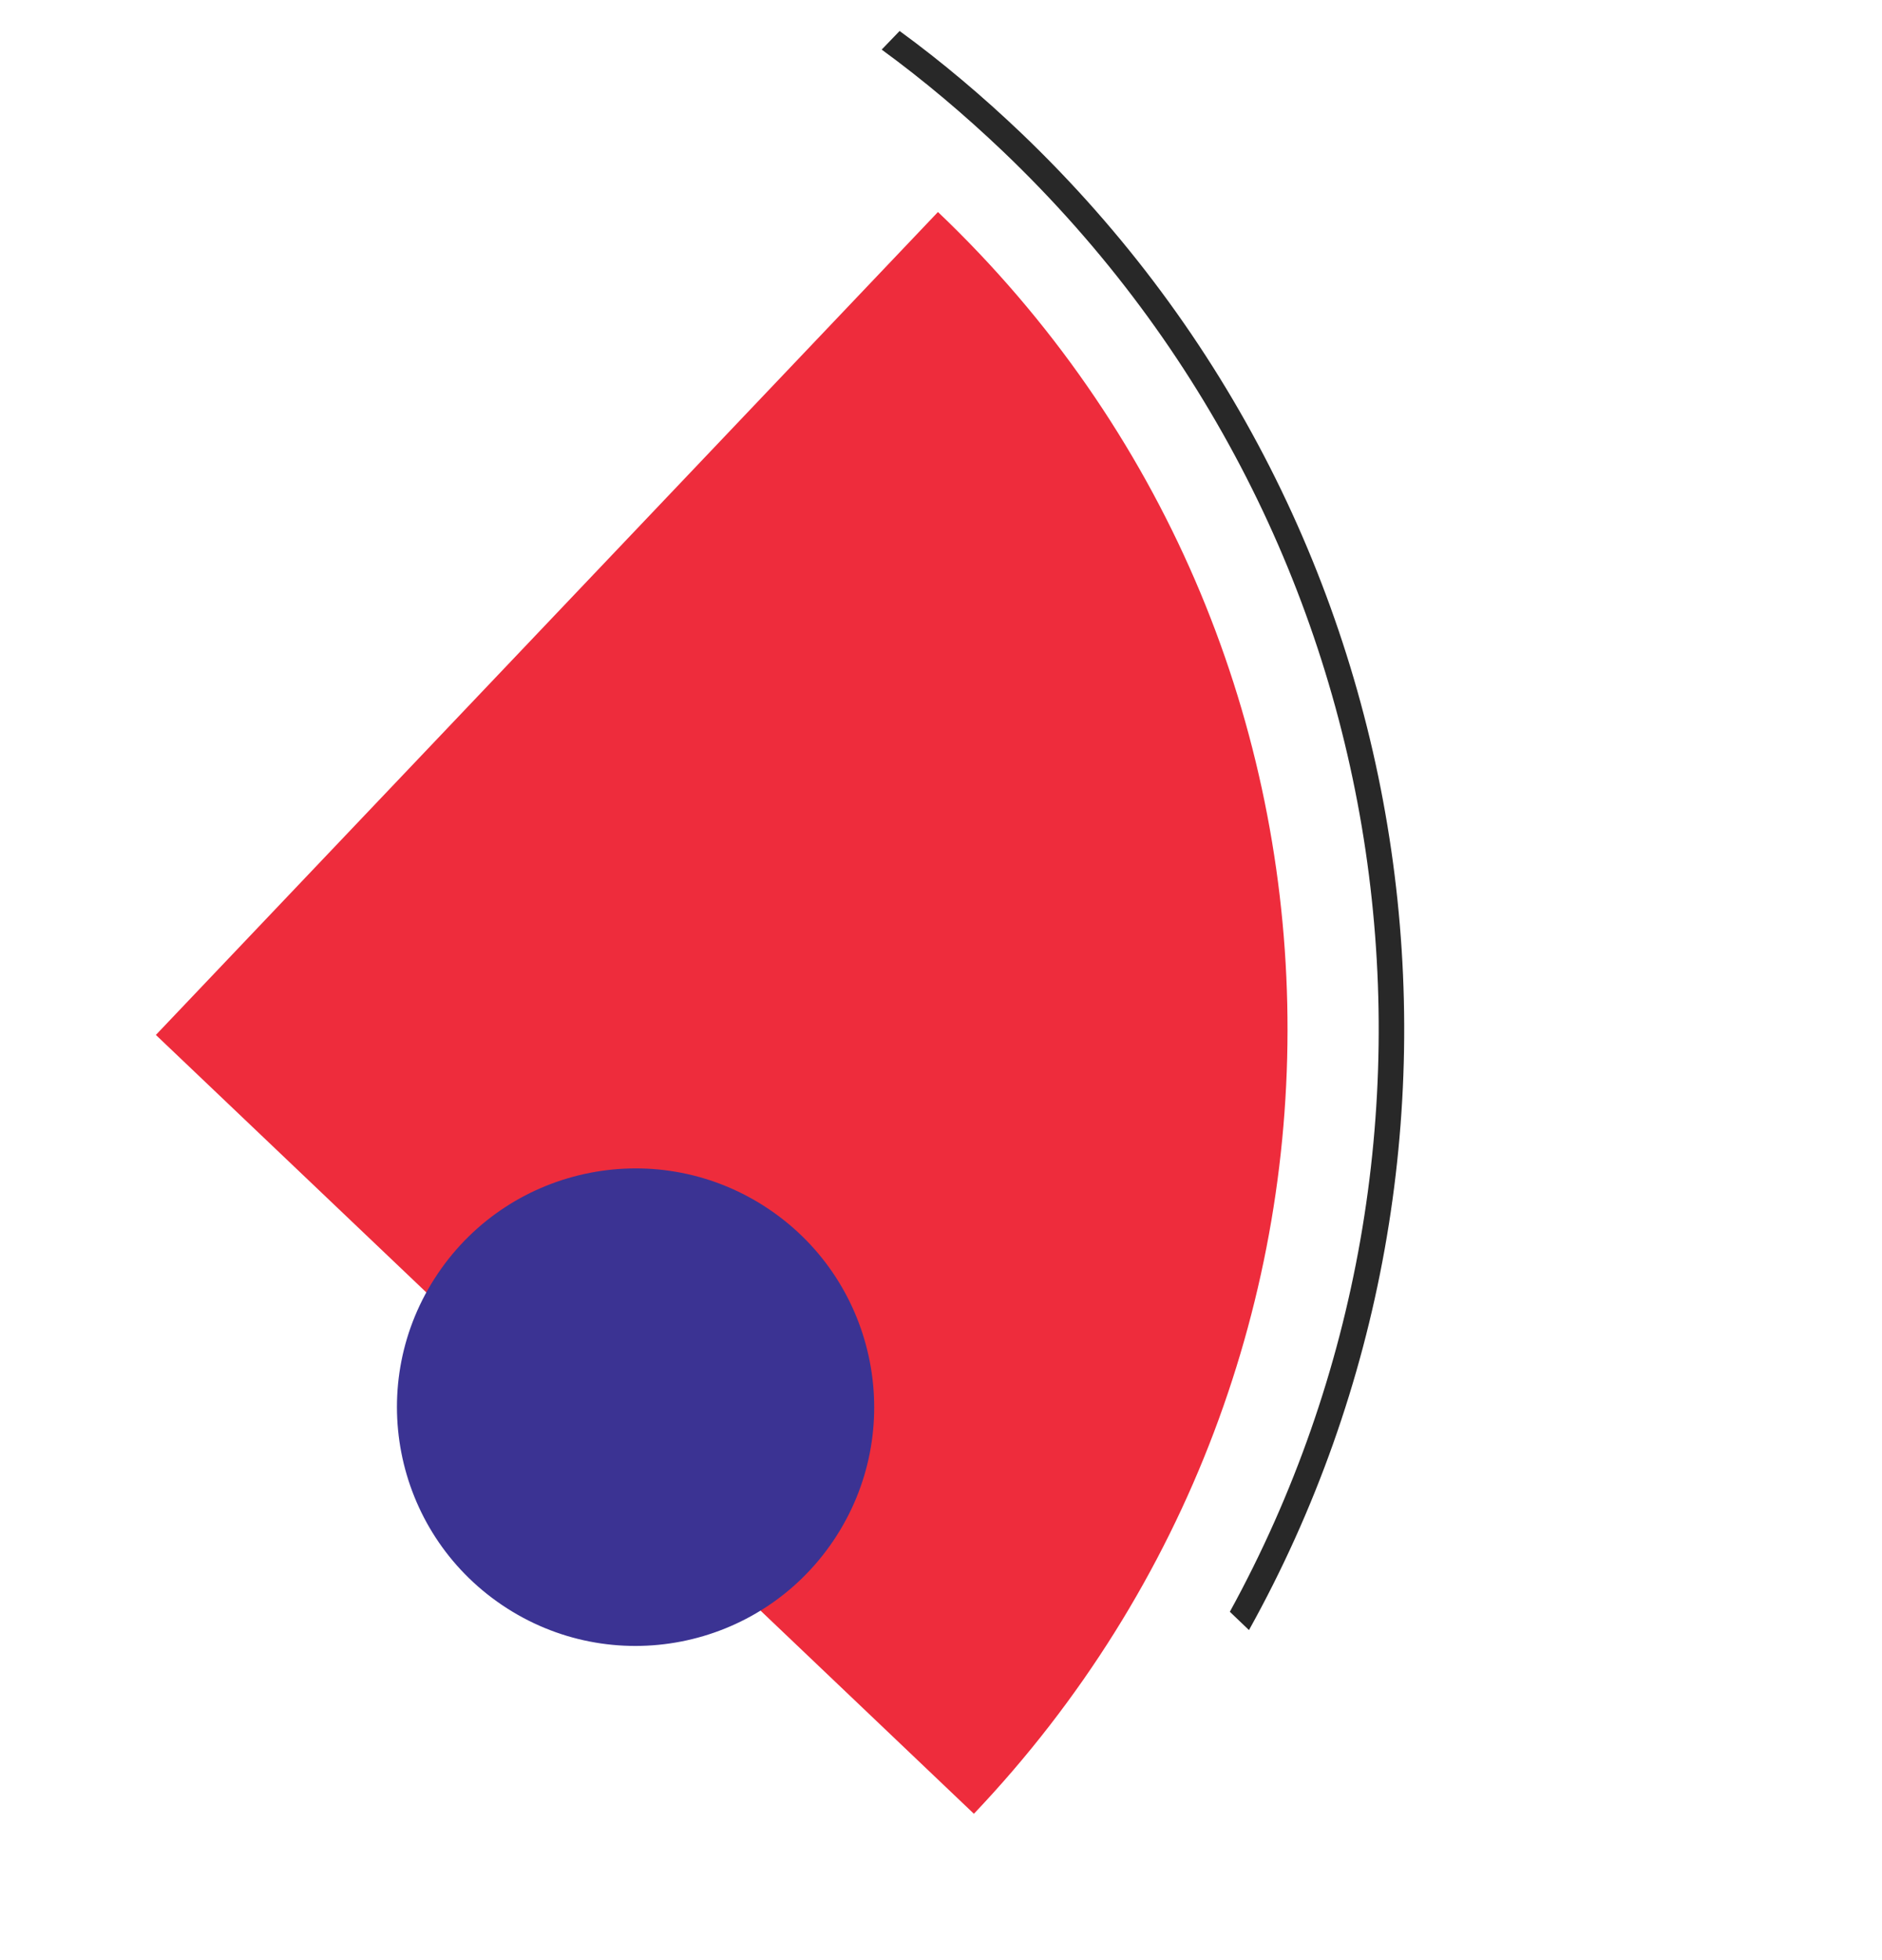
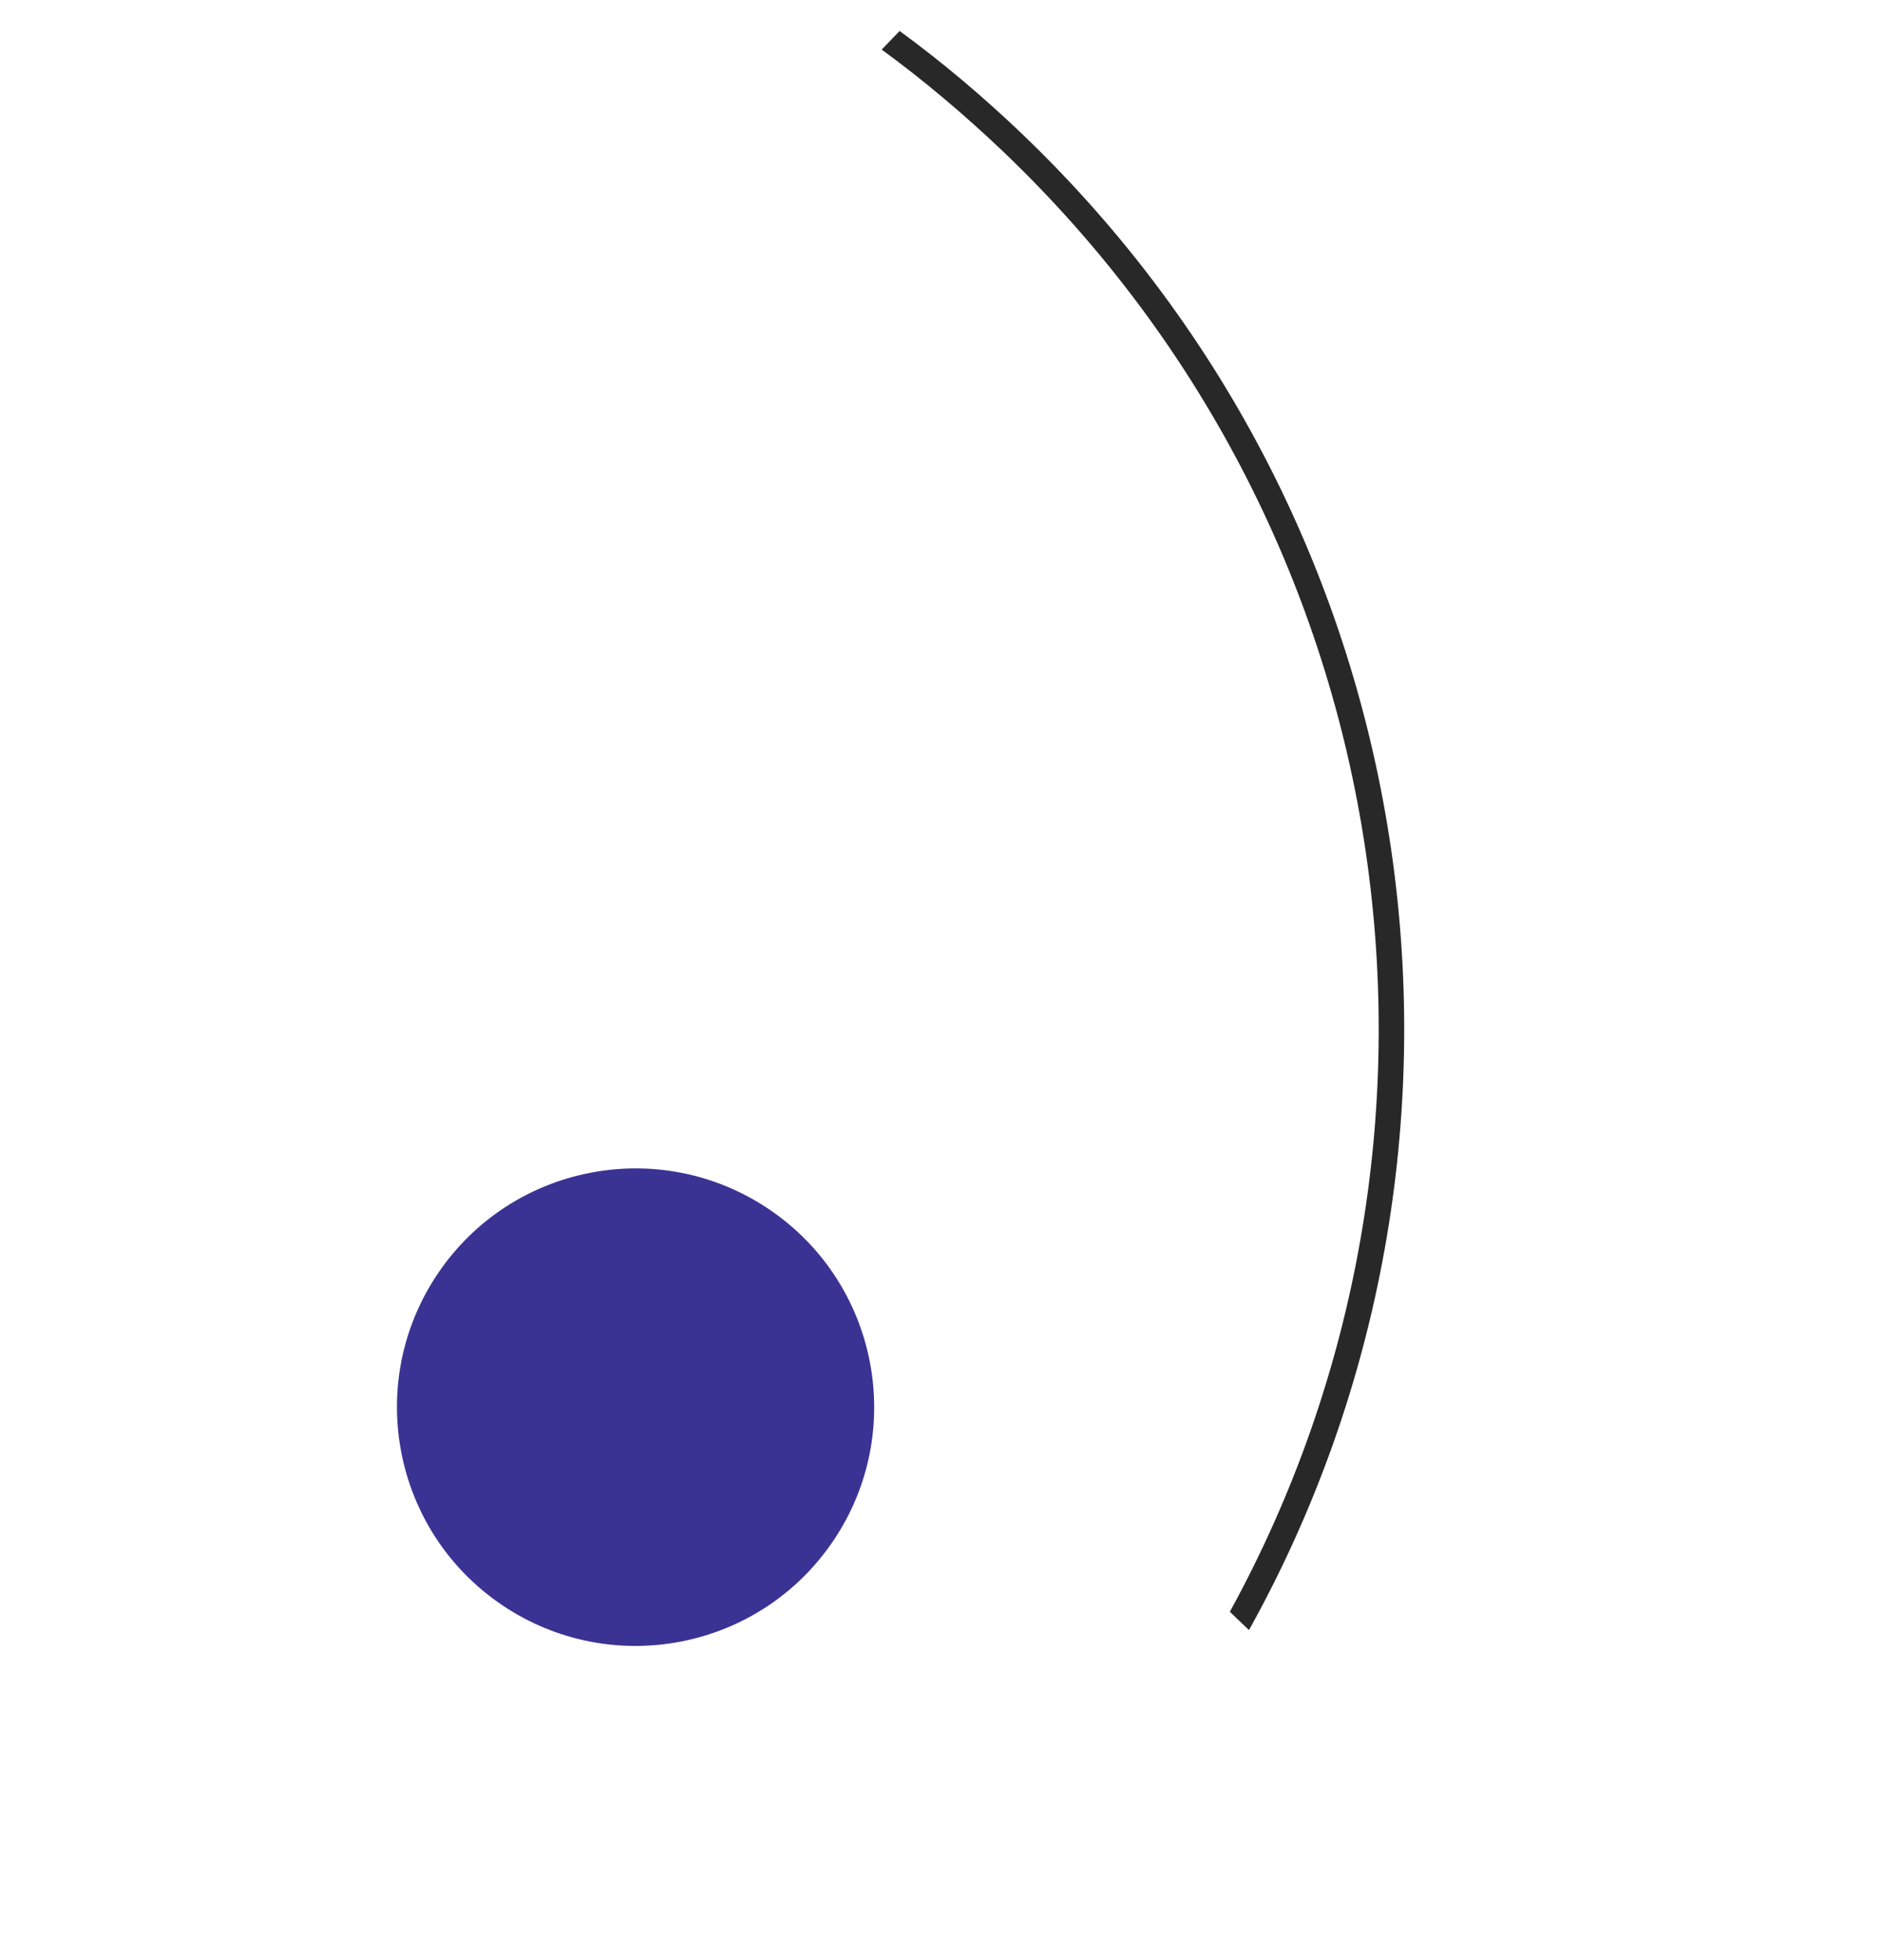
<svg xmlns="http://www.w3.org/2000/svg" width="590" height="614" viewBox="0 0 590 614" fill="none">
-   <path d="M294.047 66.422C435.754 201.255 440.593 425.892 305.314 568.26L48.865 324.248L294.047 66.422Z" fill="#EE2C3C" />
  <path d="M157.413 502.878C191.658 525.983 238.149 516.953 261.255 482.708C284.36 448.463 275.33 401.972 241.085 378.866C206.84 355.761 160.349 364.791 137.243 399.036C114.138 433.281 123.168 479.772 157.413 502.878Z" fill="#3B3393" />
  <path fill-rule="evenodd" clip-rule="evenodd" d="M391.55 510.706C475.369 360.086 450.499 166.208 320.13 41.673C307.968 30.098 295.249 19.35 282.025 9.706L276.405 15.539C289.629 25.183 302.348 35.931 314.51 47.506C441.853 169.037 466.42 357.657 385.551 504.975L391.55 510.706Z" fill="#282828" />
</svg>